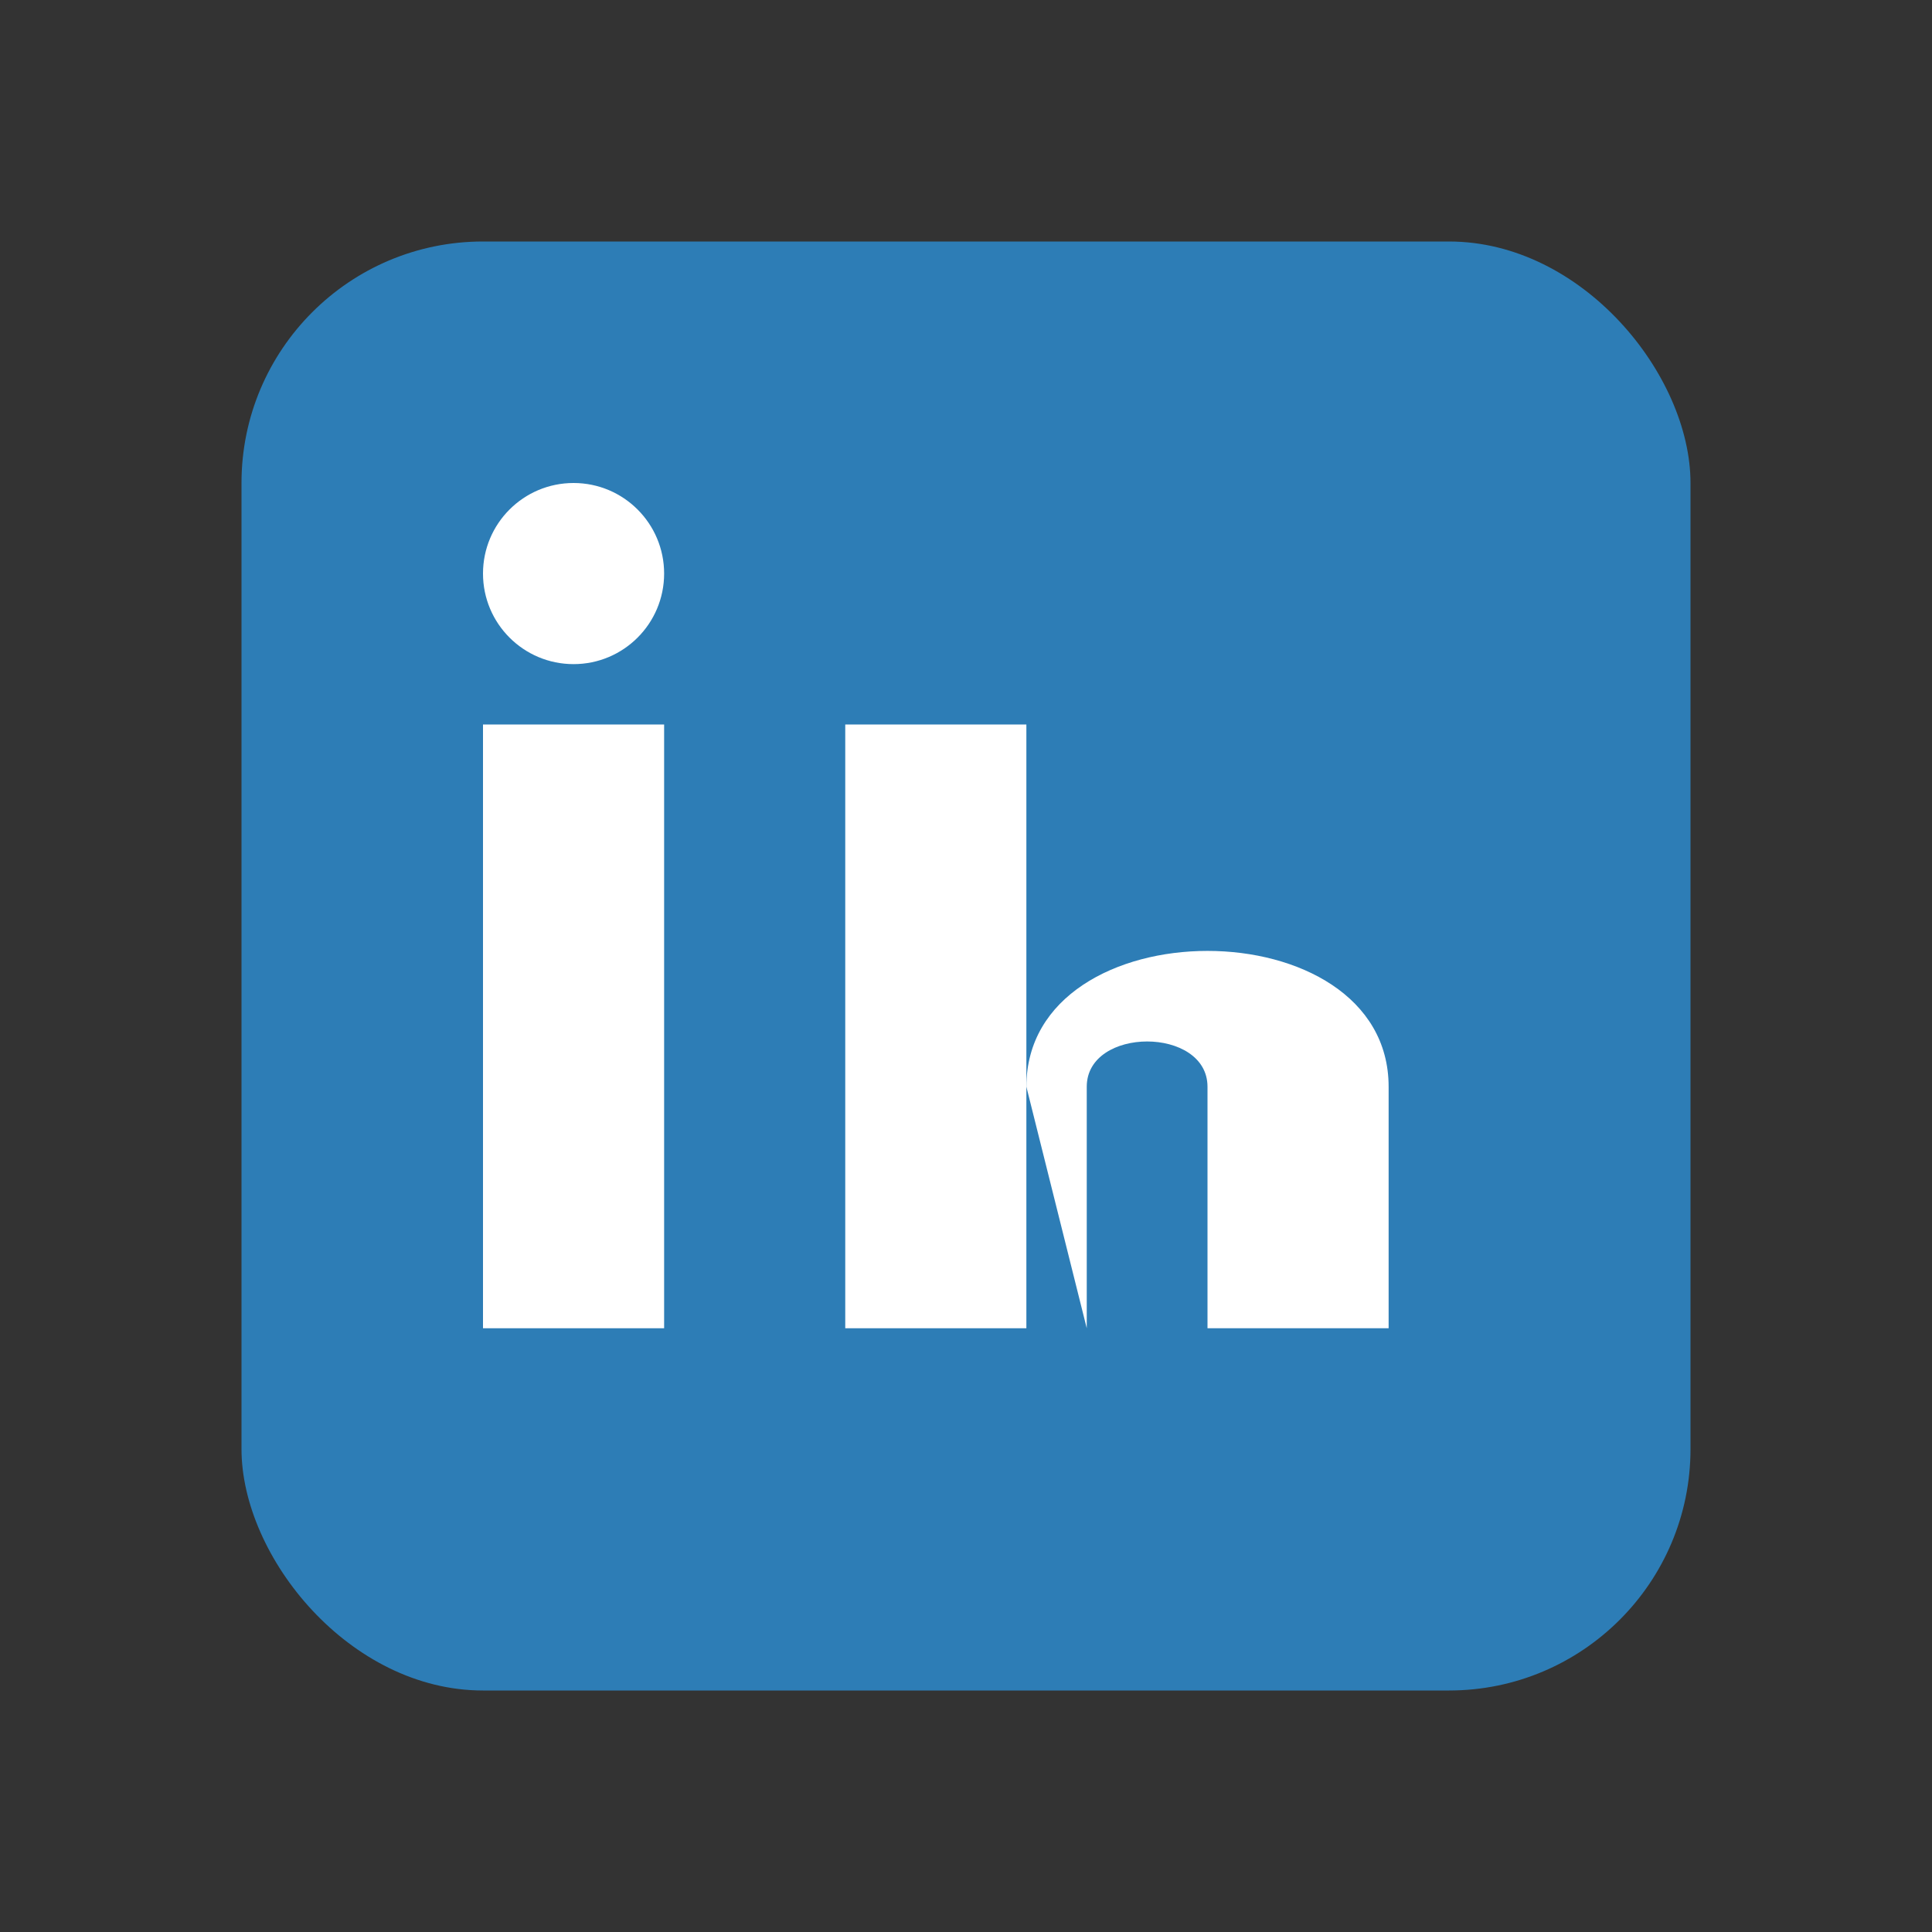
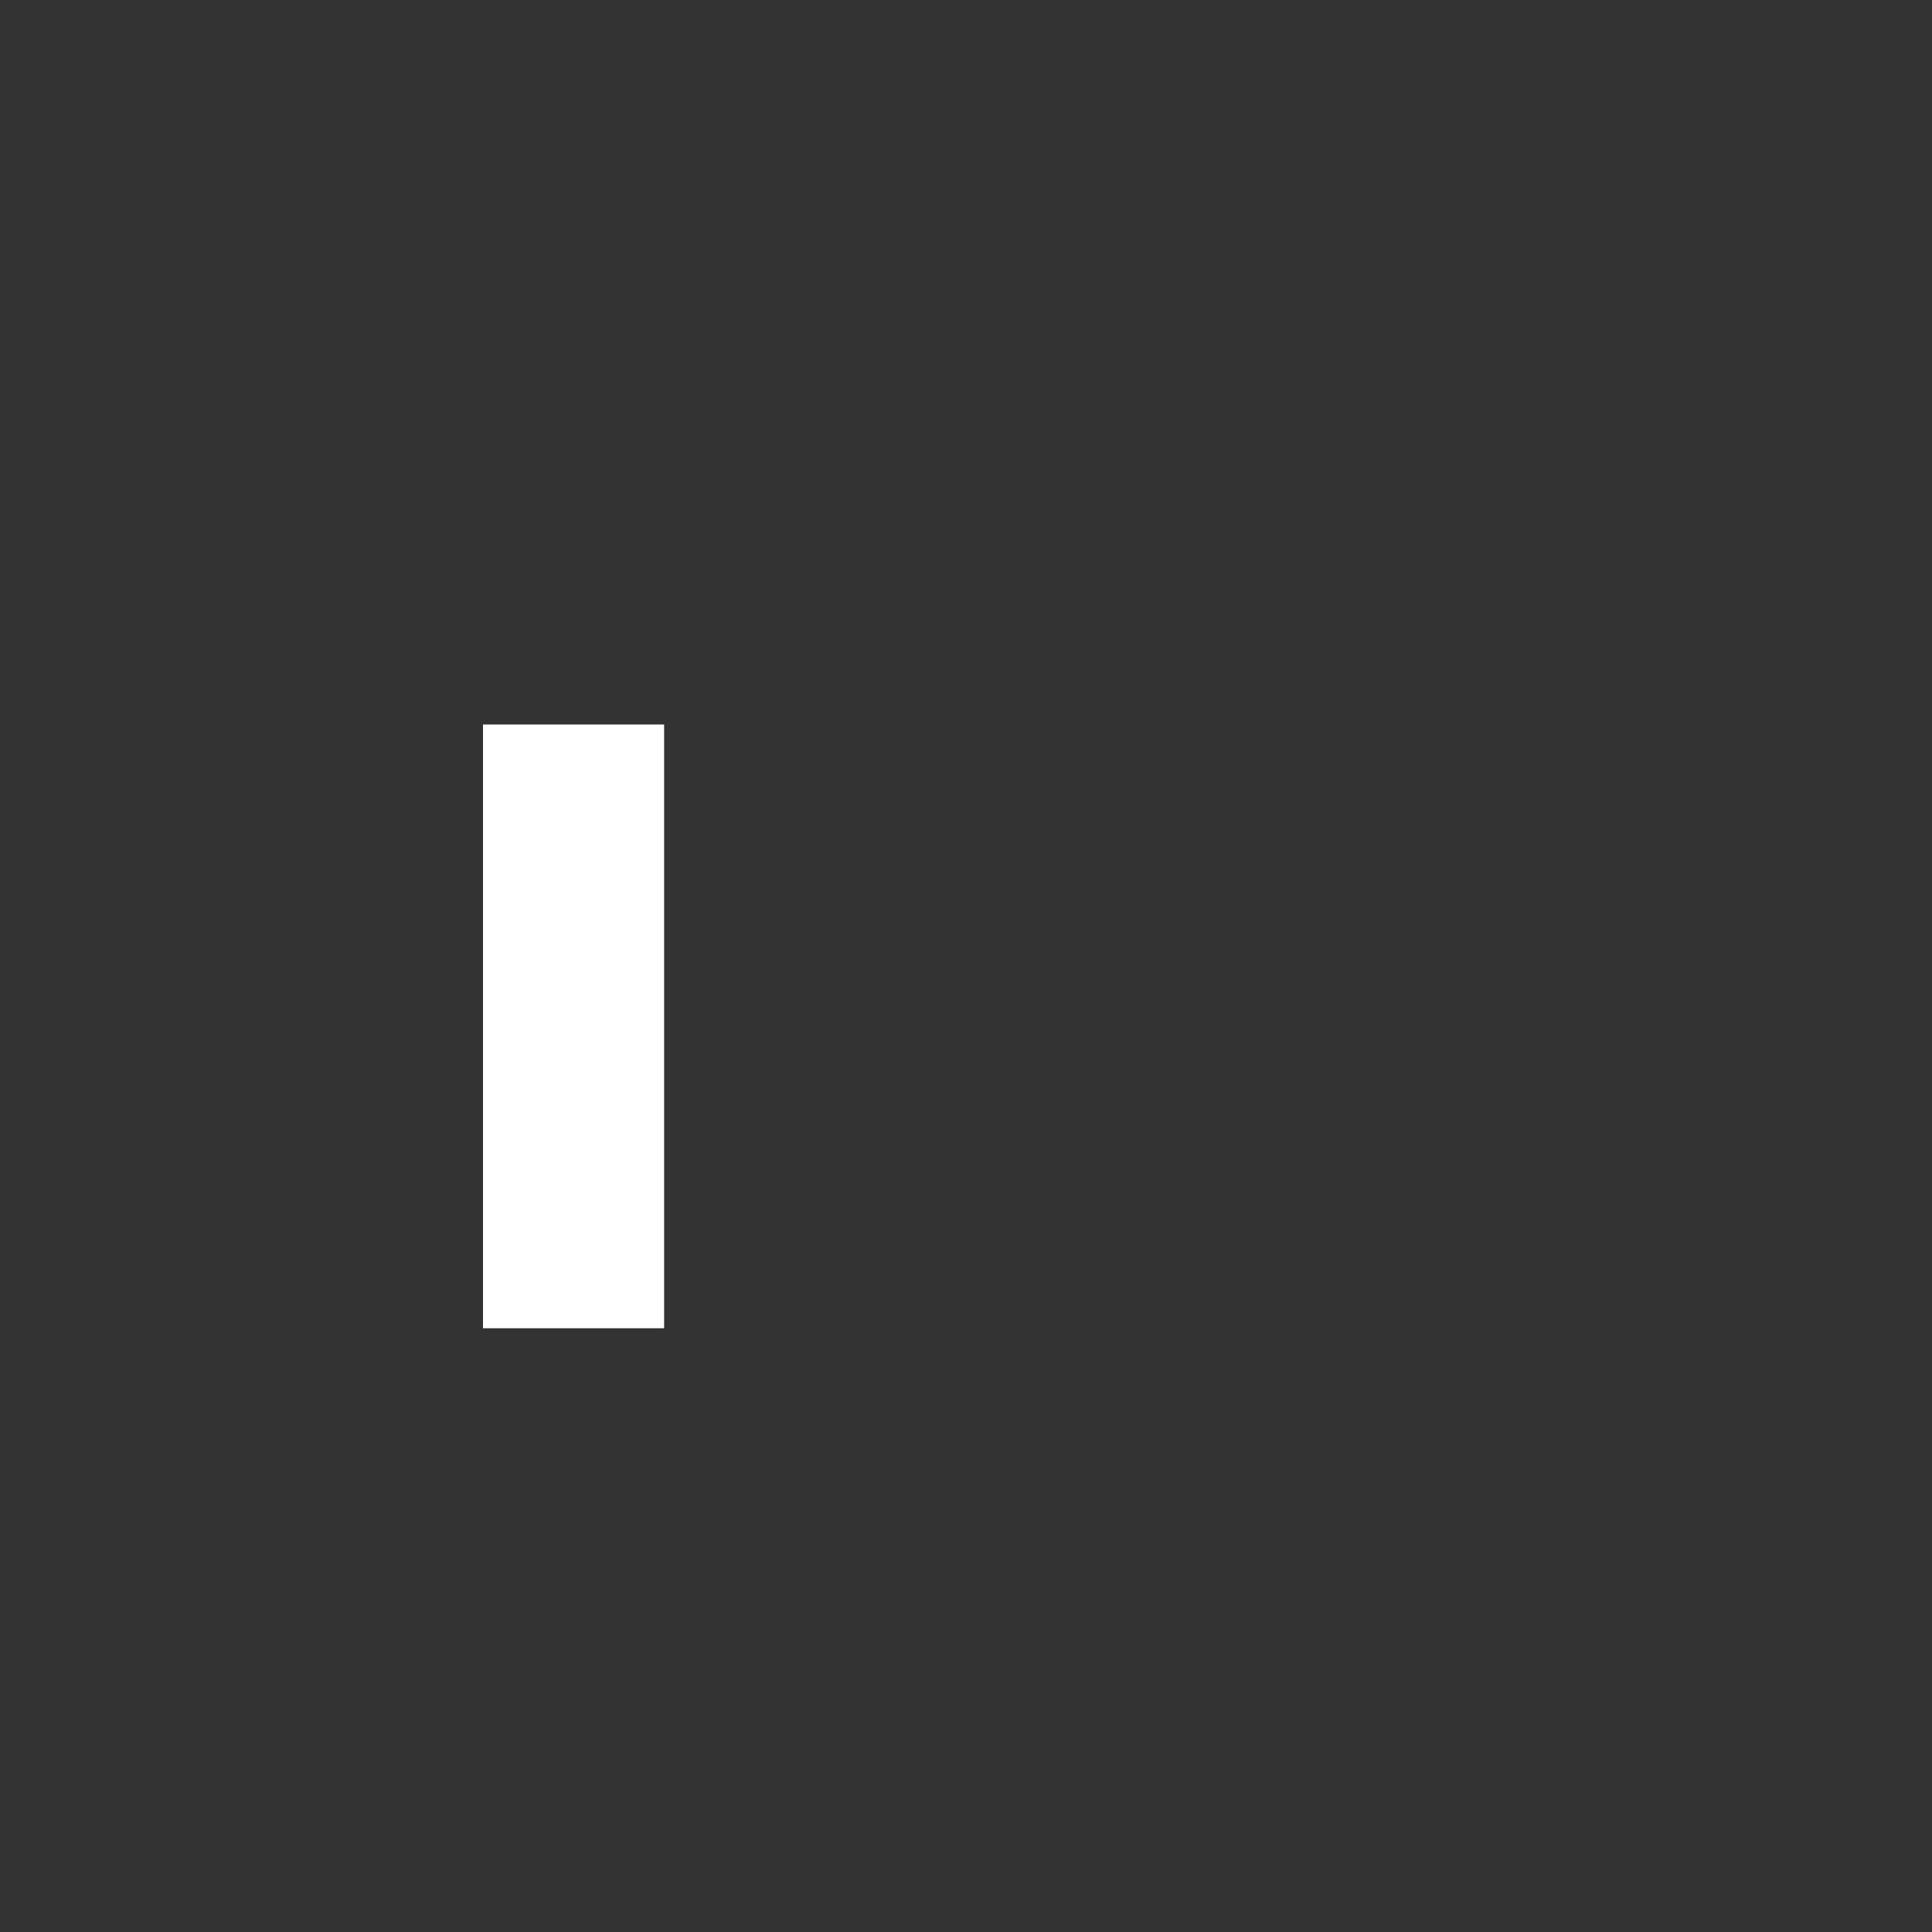
<svg xmlns="http://www.w3.org/2000/svg" viewBox="0 0 32 32" width="32" height="32">
  <rect x="0" y="0" width="32" height="32" fill="#333333" stroke="none" />
-   <rect x="4" y="4" width="24" height="24" rx="4" fill="#2D7DB6" />
  <rect x="8" y="12" width="3" height="10" fill="#fff" />
-   <circle cx="9.5" cy="9.5" r="1.5" fill="#fff" />
-   <rect x="14" y="12" width="3" height="10" fill="#fff" />
-   <path d="M17 18c0-3 6-3 6 0v4h-3v-4c0-1-2-1-2 0v4z" fill="#fff" />
</svg>